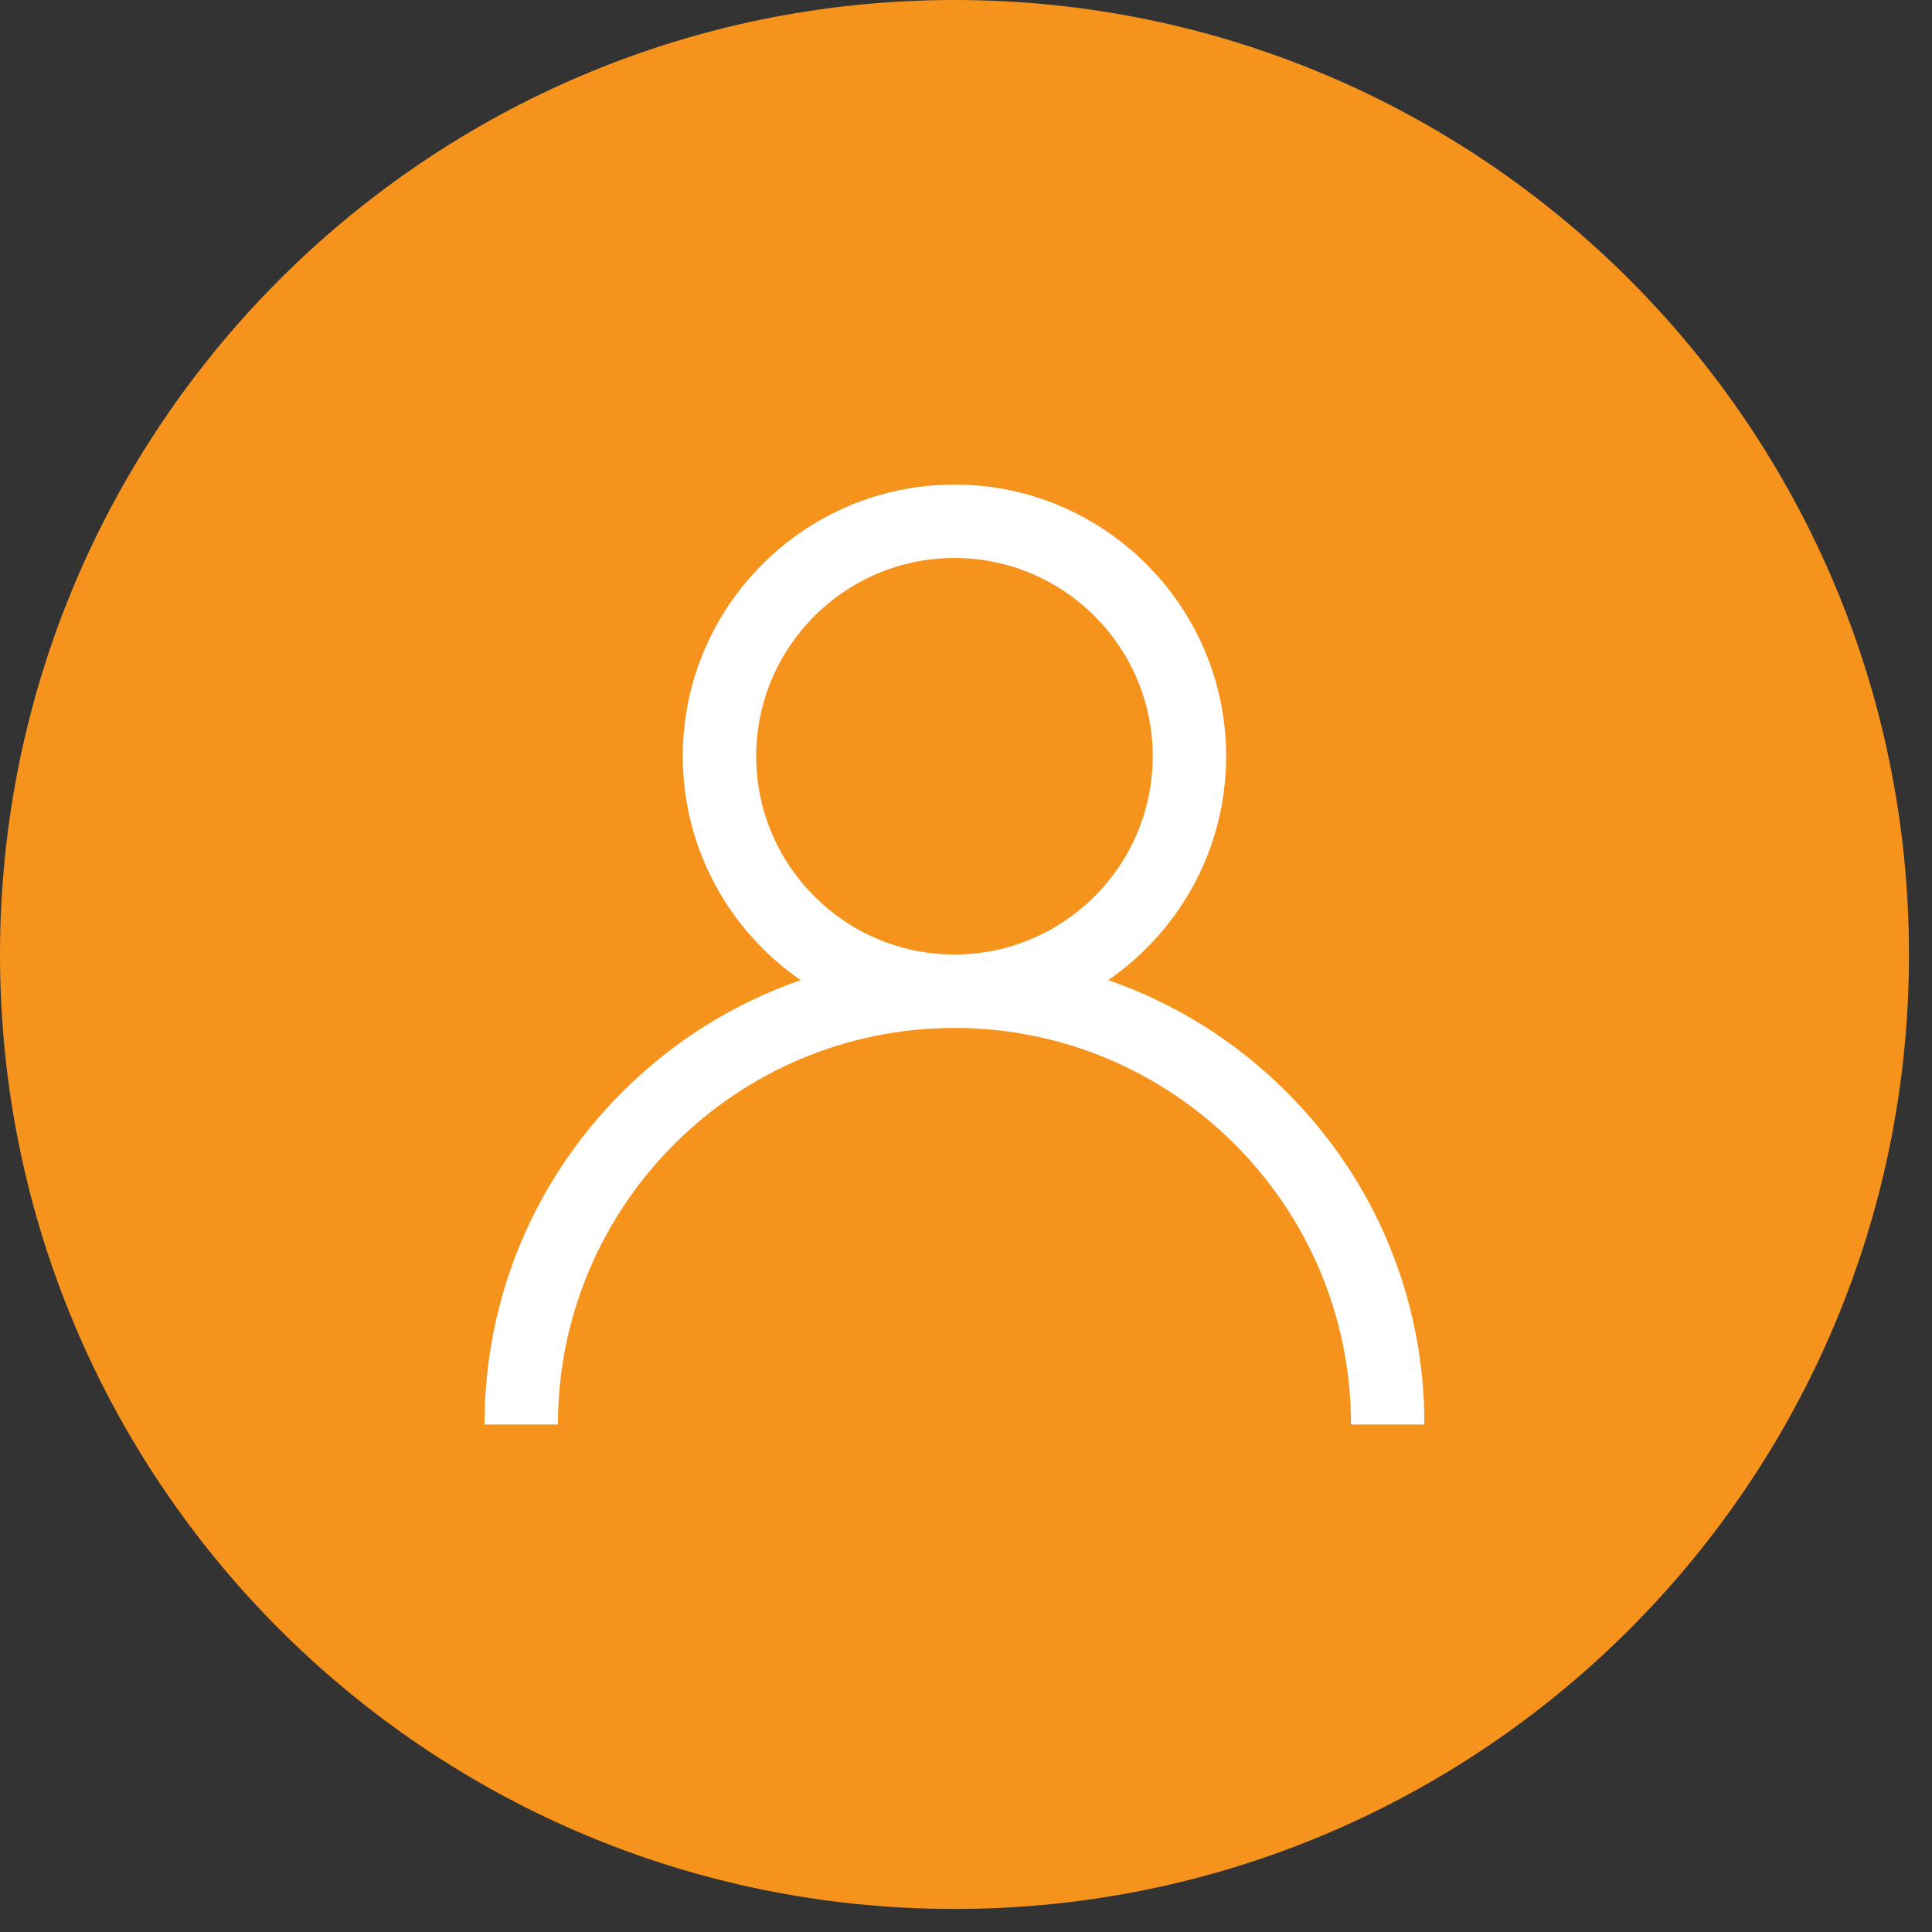
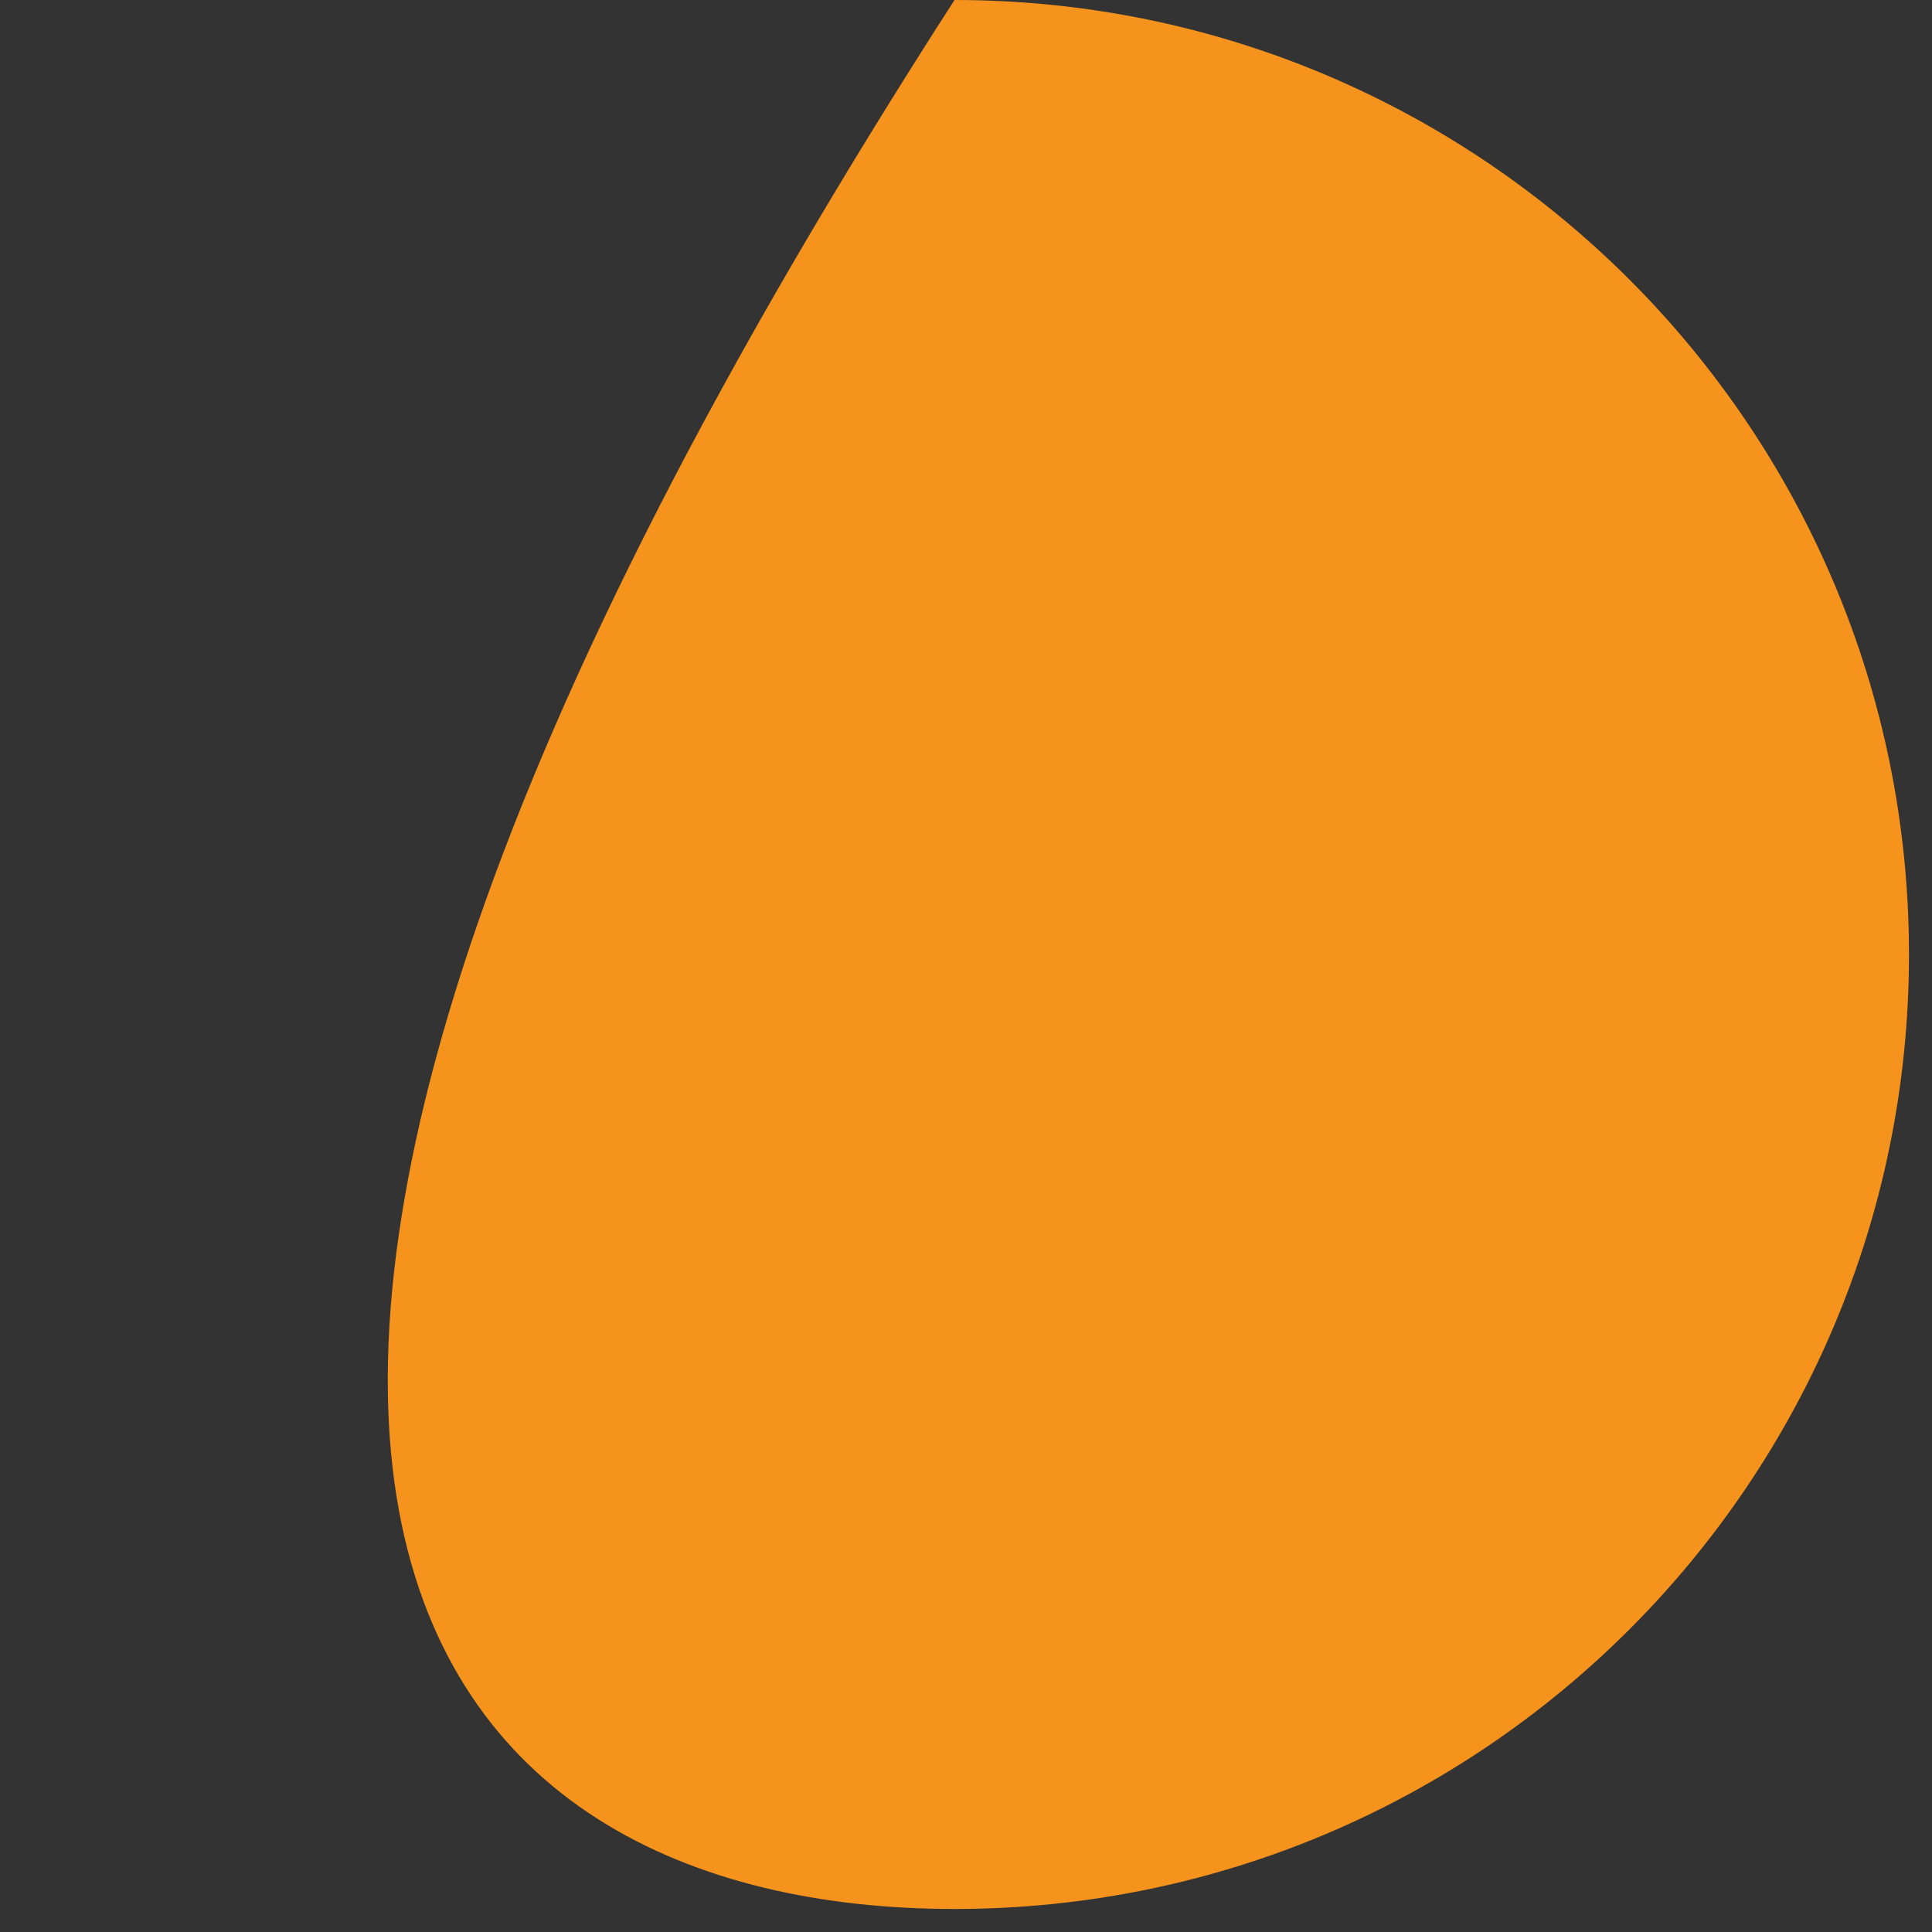
<svg xmlns="http://www.w3.org/2000/svg" width="37" height="37" viewBox="0 0 37 37" fill="none">
  <rect x="0" y="0" width="37" height="37" fill="#333333" stroke="none" />
-   <path d="M18.28 36.559C28.375 36.559 36.559 28.375 36.559 18.28C36.559 8.184 28.375 0 18.28 0C8.184 0 0 8.184 0 18.28C0 28.375 8.184 36.559 18.28 36.559Z" fill="#F6931C" />
+   <path d="M18.28 36.559C28.375 36.559 36.559 28.375 36.559 18.28C36.559 8.184 28.375 0 18.28 0C0 28.375 8.184 36.559 18.28 36.559Z" fill="#F6931C" />
  <g clip-path="url(#clip0_1389_3)">
    <path d="M11.915 20.916C12.896 19.936 14.062 19.21 15.335 18.771C13.972 17.831 13.076 16.26 13.076 14.483C13.076 11.614 15.41 9.28 18.279 9.28C21.148 9.28 23.482 11.614 23.482 14.483C23.482 16.26 22.587 17.831 21.223 18.771C22.496 19.21 23.663 19.936 24.643 20.916C26.343 22.616 27.279 24.876 27.279 27.28H25.873C25.873 23.093 22.466 19.686 18.279 19.686C14.092 19.686 10.685 23.093 10.685 27.28H9.279C9.279 24.876 10.216 22.616 11.915 20.916ZM18.279 18.28C20.373 18.28 22.076 16.576 22.076 14.483C22.076 12.389 20.373 10.686 18.279 10.686C16.186 10.686 14.482 12.389 14.482 14.483C14.482 16.576 16.186 18.28 18.279 18.28Z" fill="white" />
  </g>
  <defs>
    <clipPath id="clip0_1389_3">
-       <rect width="18" height="18" fill="white" transform="matrix(-1 0 0 1 27.279 9.28)" />
-     </clipPath>
+       </clipPath>
  </defs>
</svg>